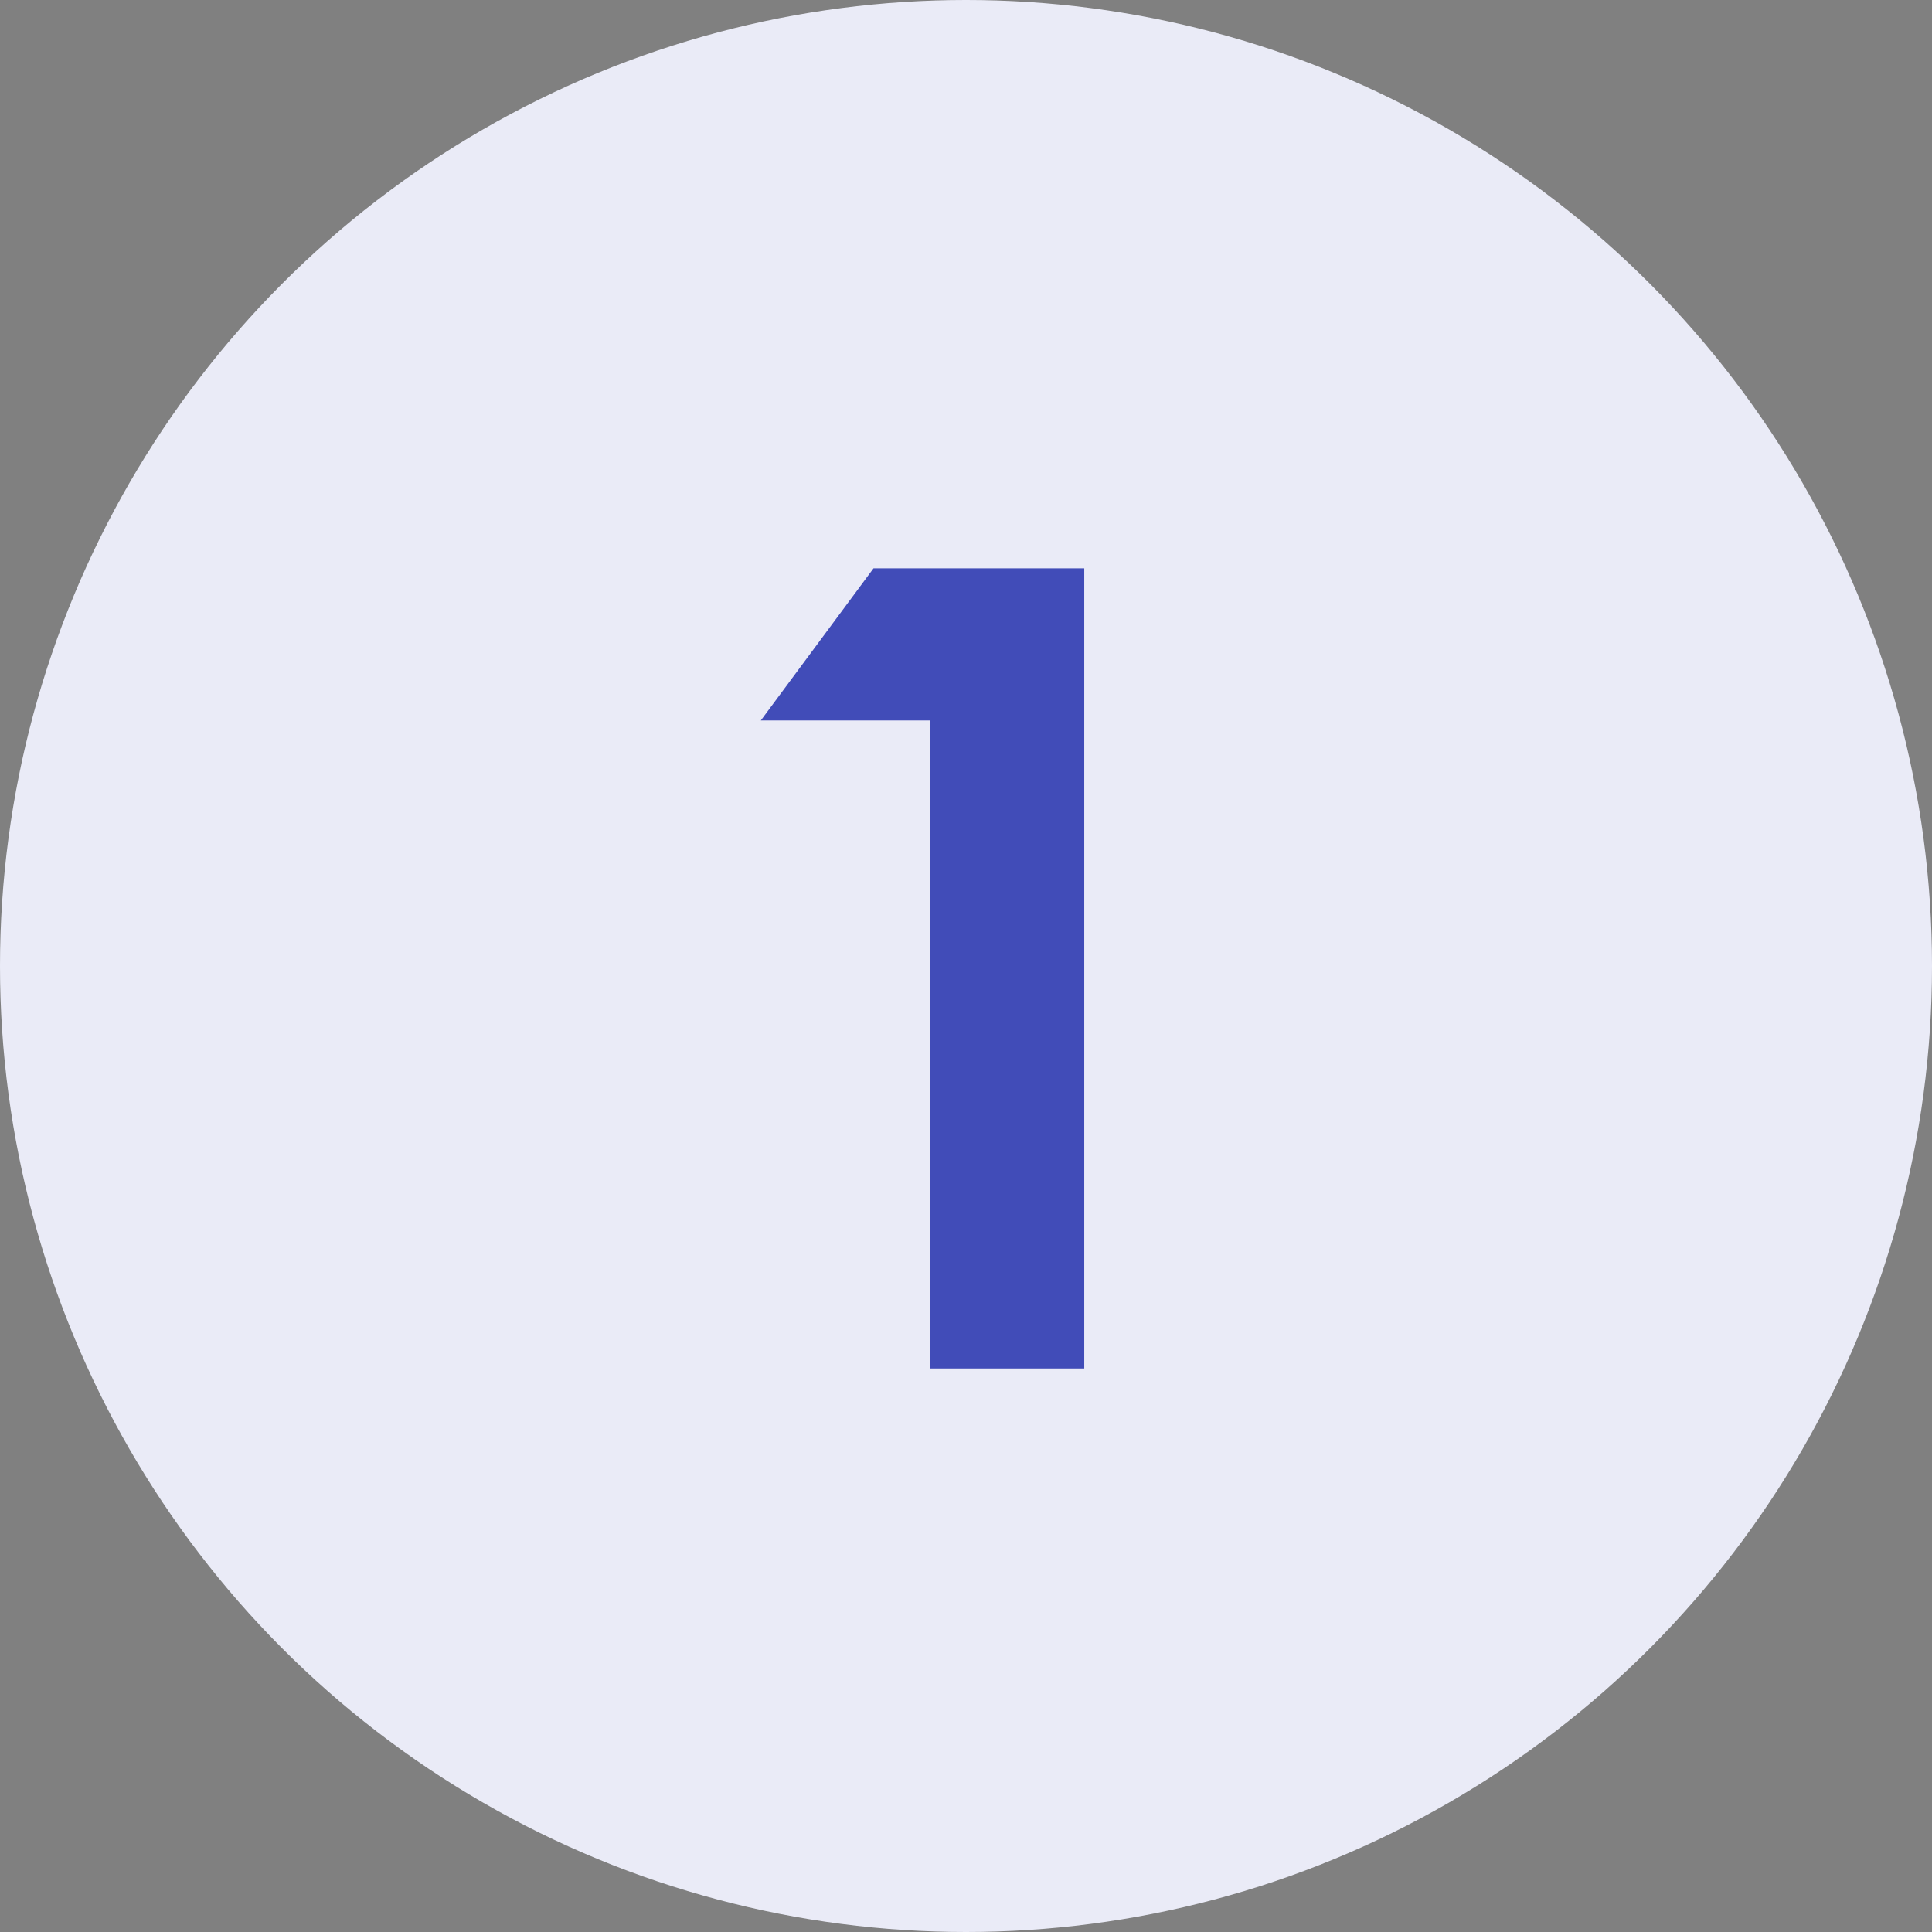
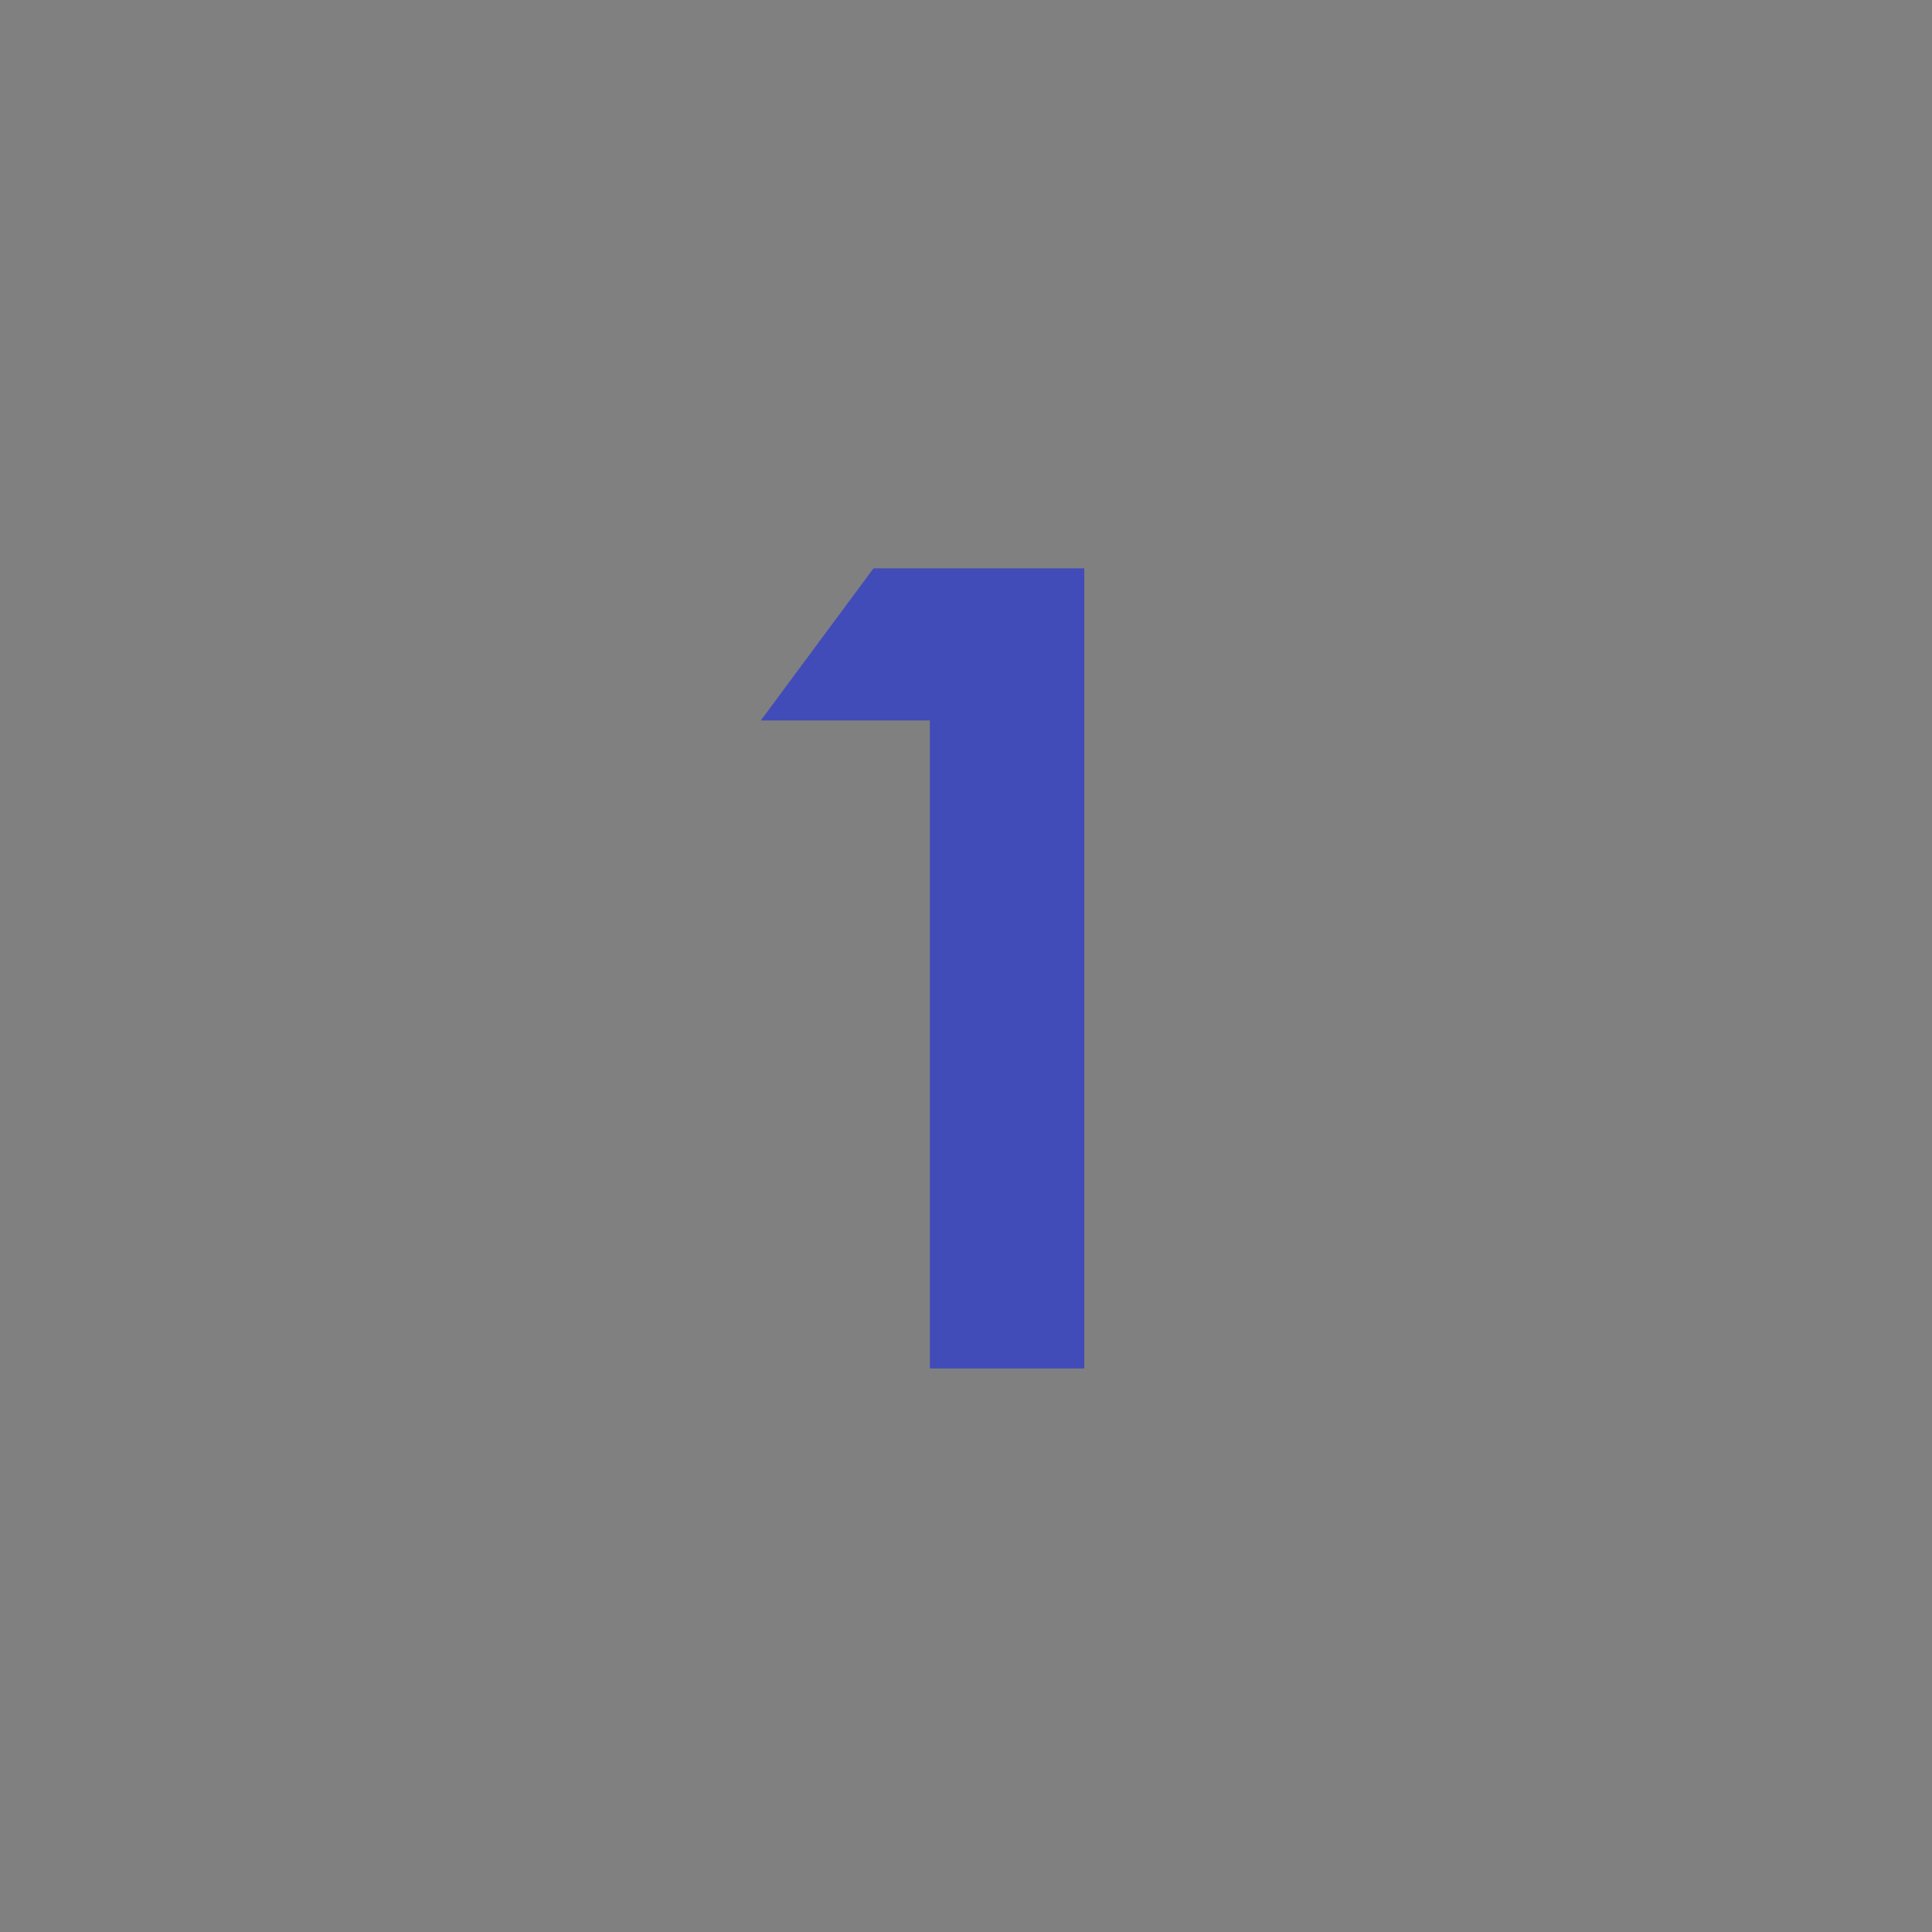
<svg xmlns="http://www.w3.org/2000/svg" width="24" height="24" viewBox="0 0 24 24" fill="none">
  <rect x="0" y="0" width="24" height="24" fill="#808080" stroke="none" />
-   <circle cx="12" cy="12" r="12" fill="#EAEBF7" />
  <path d="M11.551 17H13.469V7.06H10.851L9.451 8.95H11.551V17Z" fill="#414CB8" />
</svg>